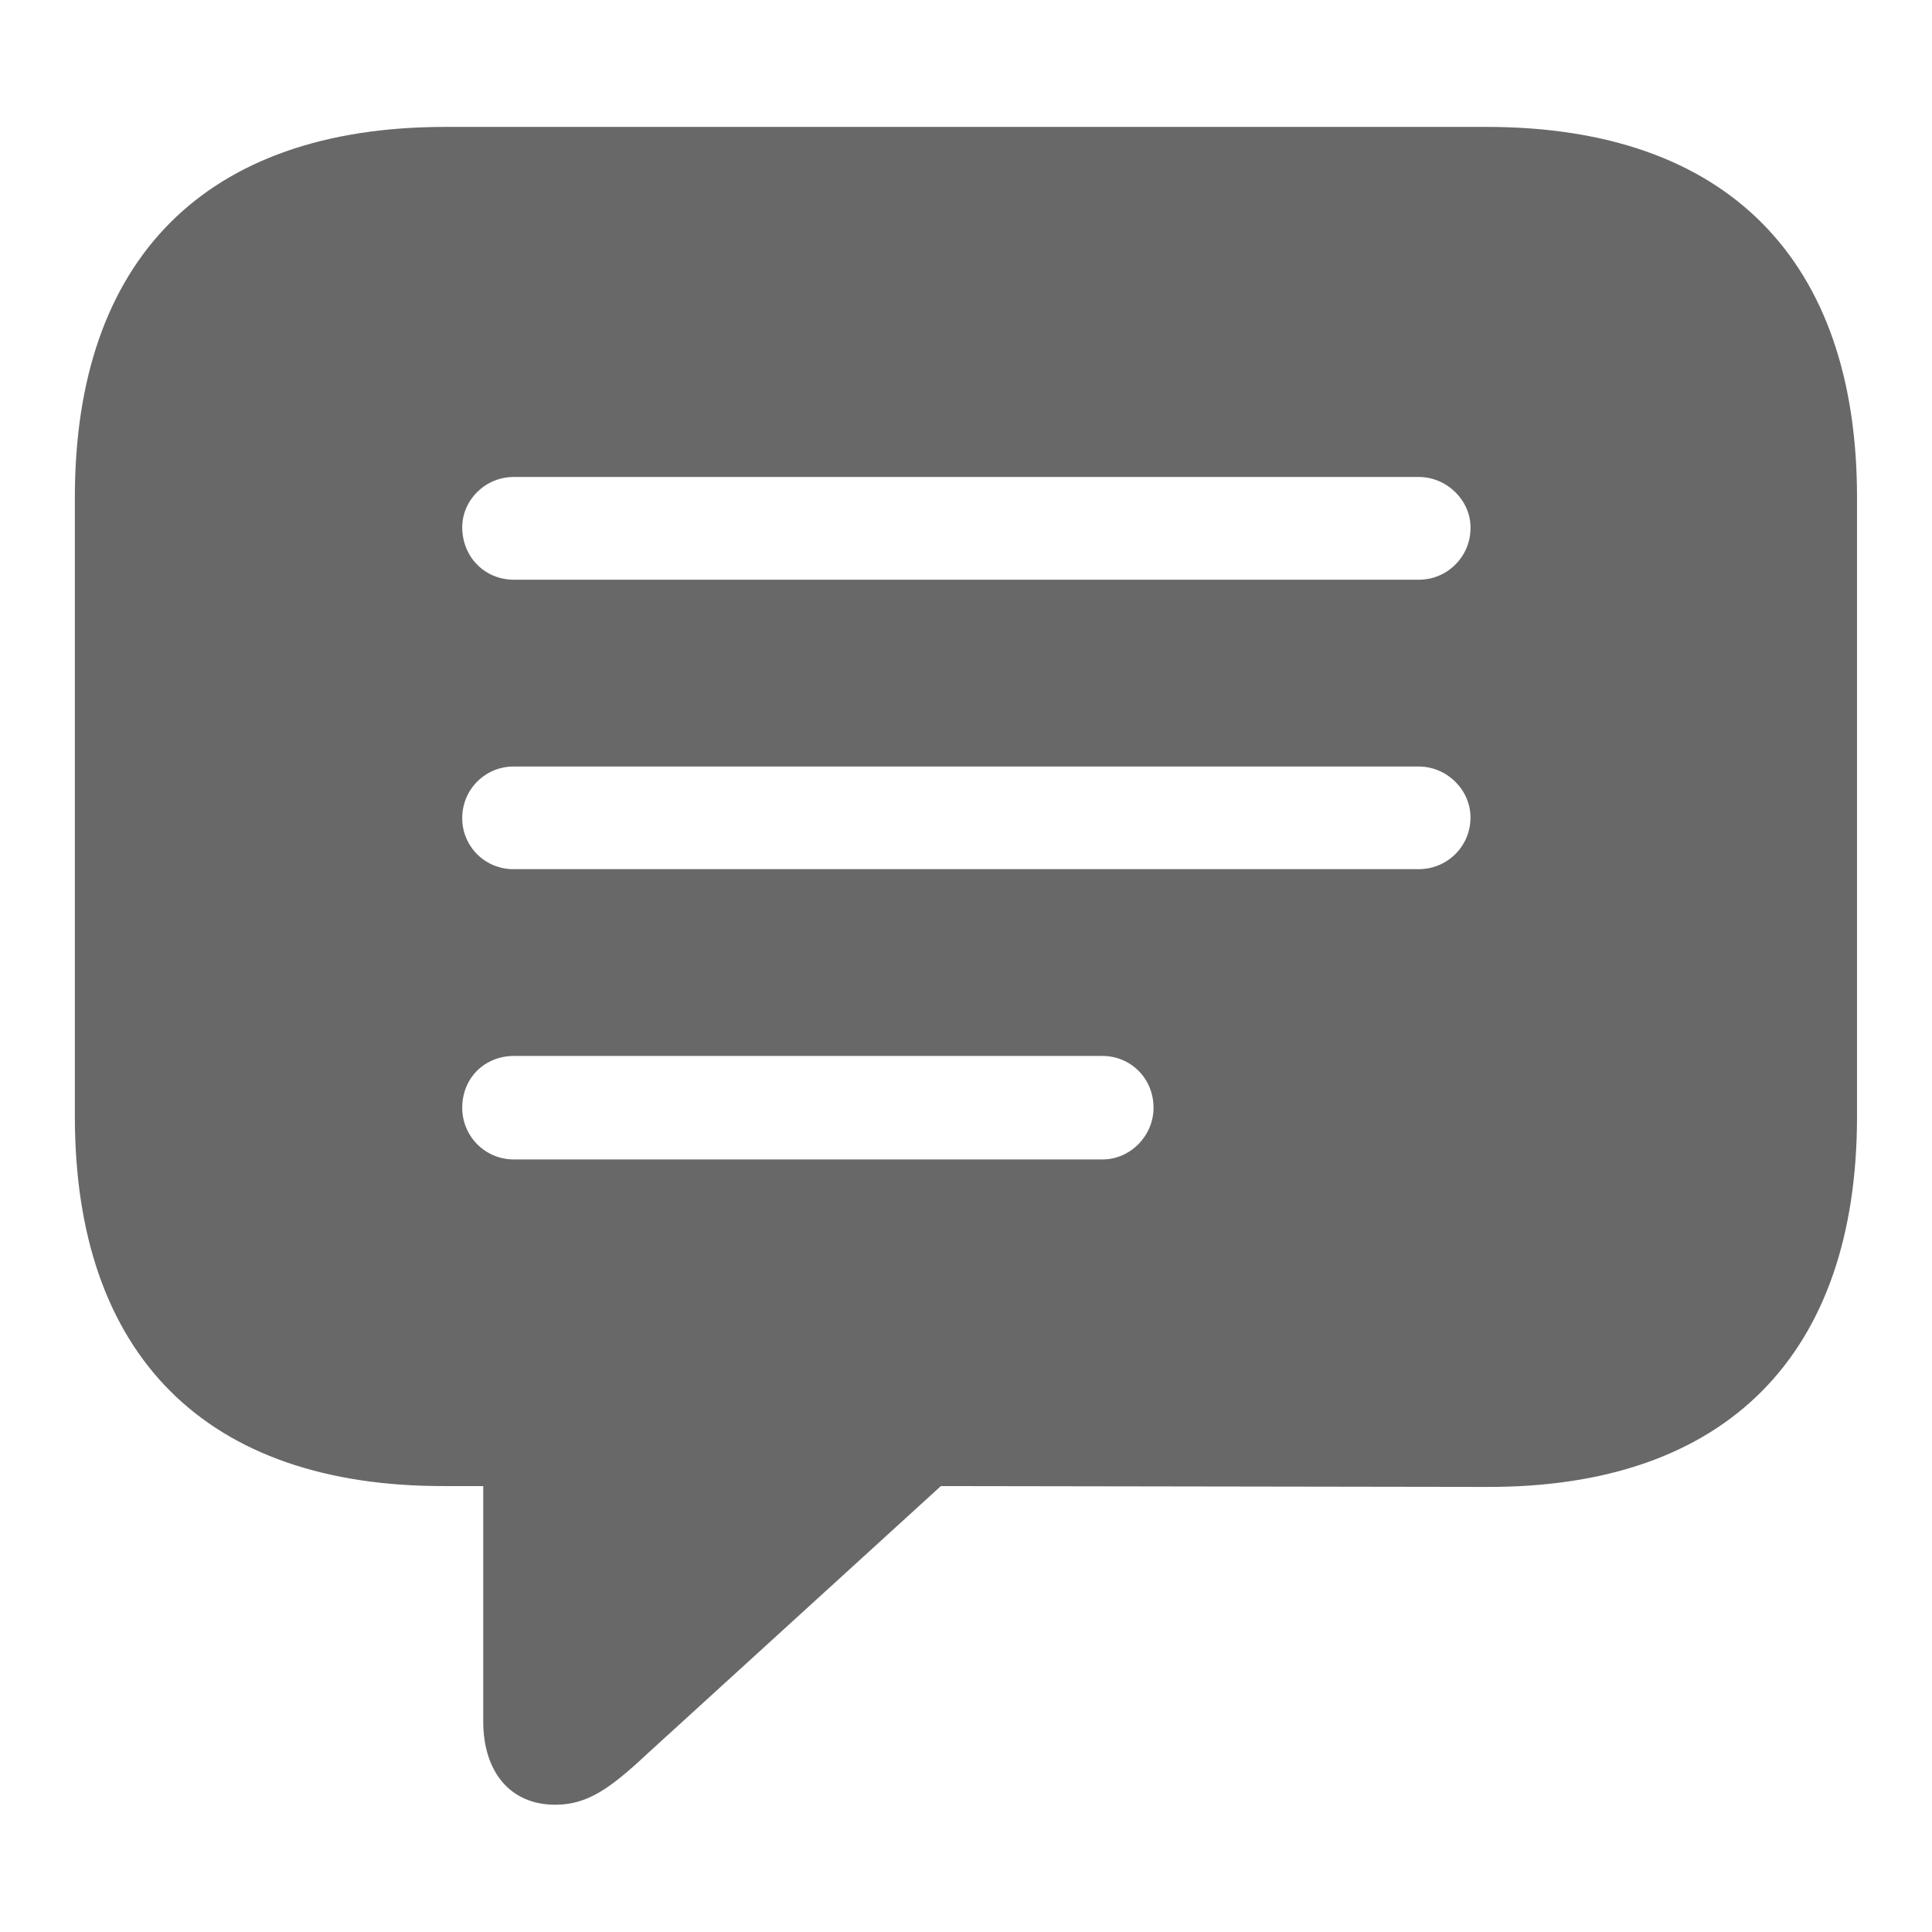
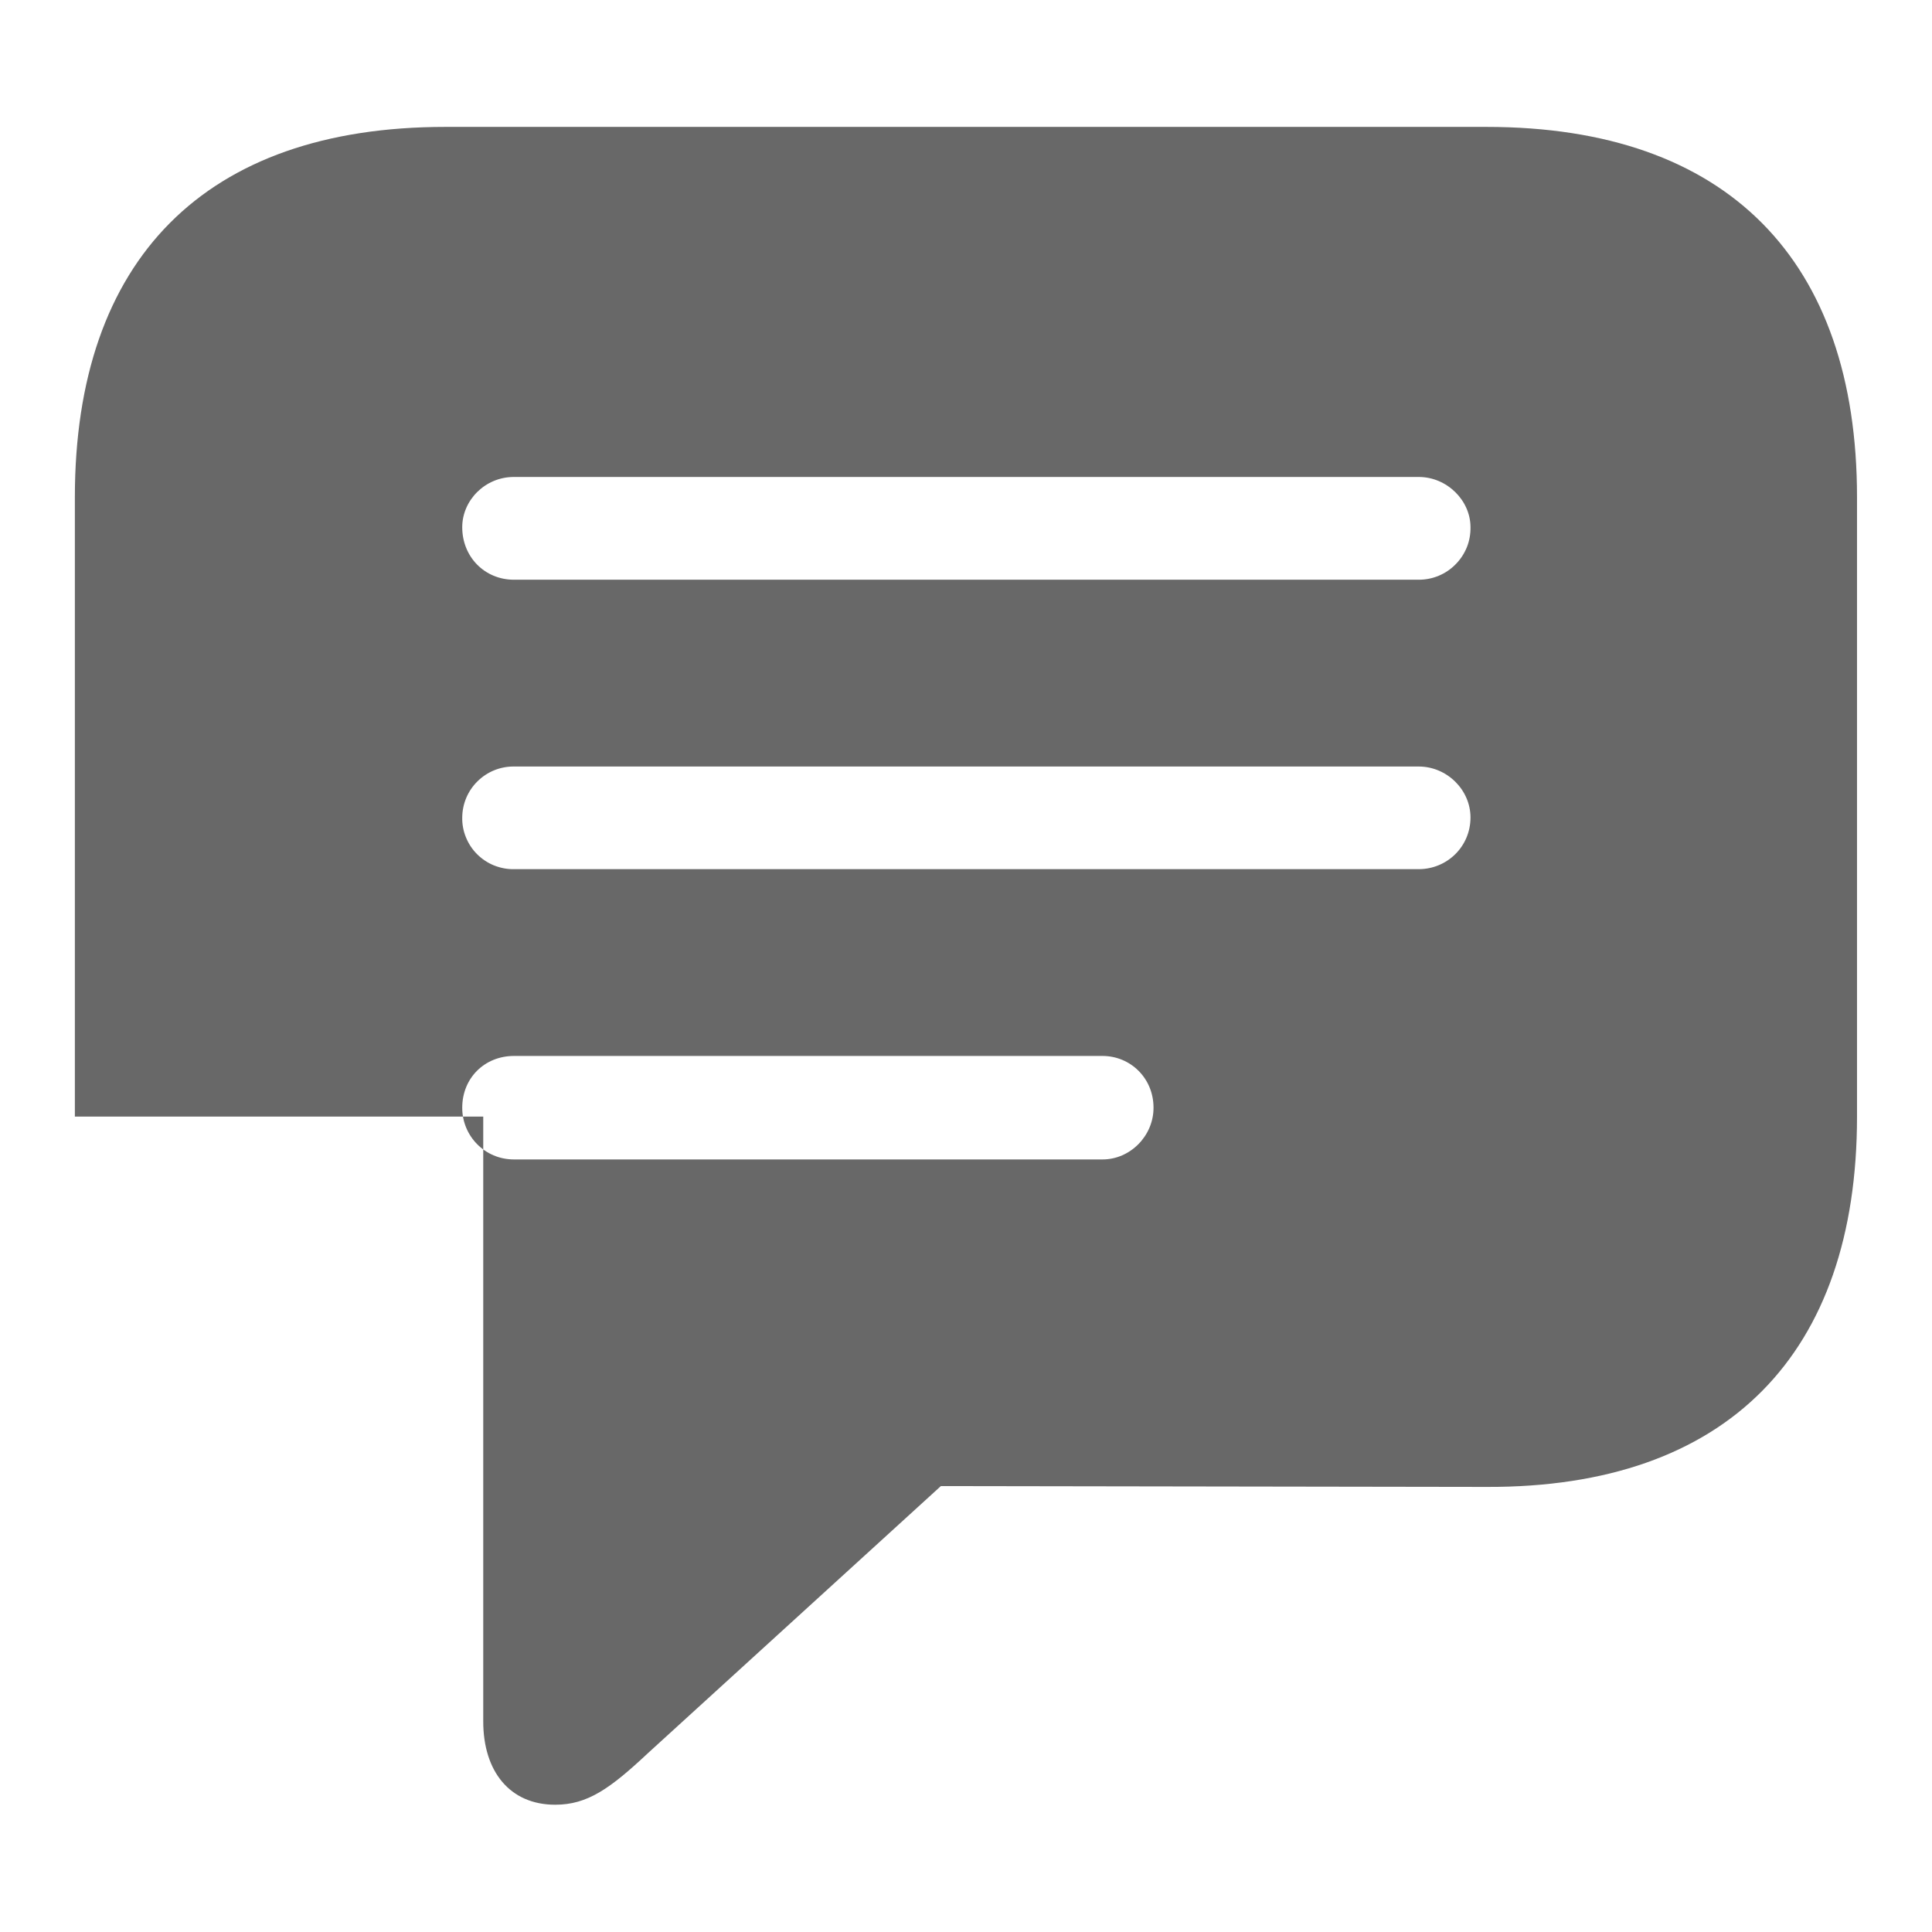
<svg xmlns="http://www.w3.org/2000/svg" width="16" height="16" viewBox="0 0 16 16" fill="none">
-   <path d="M4.598 14.946C4.866 14.946 5.053 14.812 5.368 14.517L7.792 12.307L12.312 12.314C14.307 12.321 15.379 11.209 15.379 9.247V4.118C15.379 2.156 14.307 1.051 12.312 1.051H3.687C1.698 1.051 0.62 2.149 0.62 4.118V9.247C0.62 11.216 1.698 12.314 3.687 12.307H4.002V14.256C4.002 14.671 4.223 14.946 4.598 14.946ZM4.256 4.801C4.015 4.801 3.828 4.613 3.828 4.366C3.828 4.145 4.015 3.95 4.256 3.95H11.749C11.984 3.95 12.178 4.145 12.178 4.366C12.179 4.422 12.169 4.479 12.148 4.532C12.126 4.585 12.095 4.633 12.055 4.673C12.015 4.714 11.968 4.746 11.915 4.768C11.863 4.79 11.806 4.801 11.749 4.801H4.256ZM4.256 7.198C4.2 7.199 4.144 7.188 4.091 7.167C4.039 7.146 3.991 7.114 3.951 7.074C3.911 7.034 3.88 6.987 3.859 6.935C3.837 6.882 3.827 6.826 3.828 6.77C3.829 6.657 3.874 6.549 3.955 6.47C4.035 6.391 4.143 6.347 4.256 6.348H11.749C11.984 6.348 12.178 6.542 12.178 6.77C12.178 7.011 11.984 7.198 11.749 7.198H4.256ZM4.256 9.602C4.015 9.602 3.828 9.408 3.828 9.174C3.828 8.926 4.015 8.745 4.256 8.745H9.131C9.359 8.745 9.553 8.926 9.553 9.174C9.553 9.408 9.359 9.602 9.131 9.602H4.256Z" fill="#686868" />
+   <path d="M4.598 14.946C4.866 14.946 5.053 14.812 5.368 14.517L7.792 12.307L12.312 12.314C14.307 12.321 15.379 11.209 15.379 9.247V4.118C15.379 2.156 14.307 1.051 12.312 1.051H3.687C1.698 1.051 0.62 2.149 0.62 4.118V9.247H4.002V14.256C4.002 14.671 4.223 14.946 4.598 14.946ZM4.256 4.801C4.015 4.801 3.828 4.613 3.828 4.366C3.828 4.145 4.015 3.95 4.256 3.95H11.749C11.984 3.95 12.178 4.145 12.178 4.366C12.179 4.422 12.169 4.479 12.148 4.532C12.126 4.585 12.095 4.633 12.055 4.673C12.015 4.714 11.968 4.746 11.915 4.768C11.863 4.79 11.806 4.801 11.749 4.801H4.256ZM4.256 7.198C4.2 7.199 4.144 7.188 4.091 7.167C4.039 7.146 3.991 7.114 3.951 7.074C3.911 7.034 3.88 6.987 3.859 6.935C3.837 6.882 3.827 6.826 3.828 6.77C3.829 6.657 3.874 6.549 3.955 6.47C4.035 6.391 4.143 6.347 4.256 6.348H11.749C11.984 6.348 12.178 6.542 12.178 6.77C12.178 7.011 11.984 7.198 11.749 7.198H4.256ZM4.256 9.602C4.015 9.602 3.828 9.408 3.828 9.174C3.828 8.926 4.015 8.745 4.256 8.745H9.131C9.359 8.745 9.553 8.926 9.553 9.174C9.553 9.408 9.359 9.602 9.131 9.602H4.256Z" fill="#686868" />
</svg>